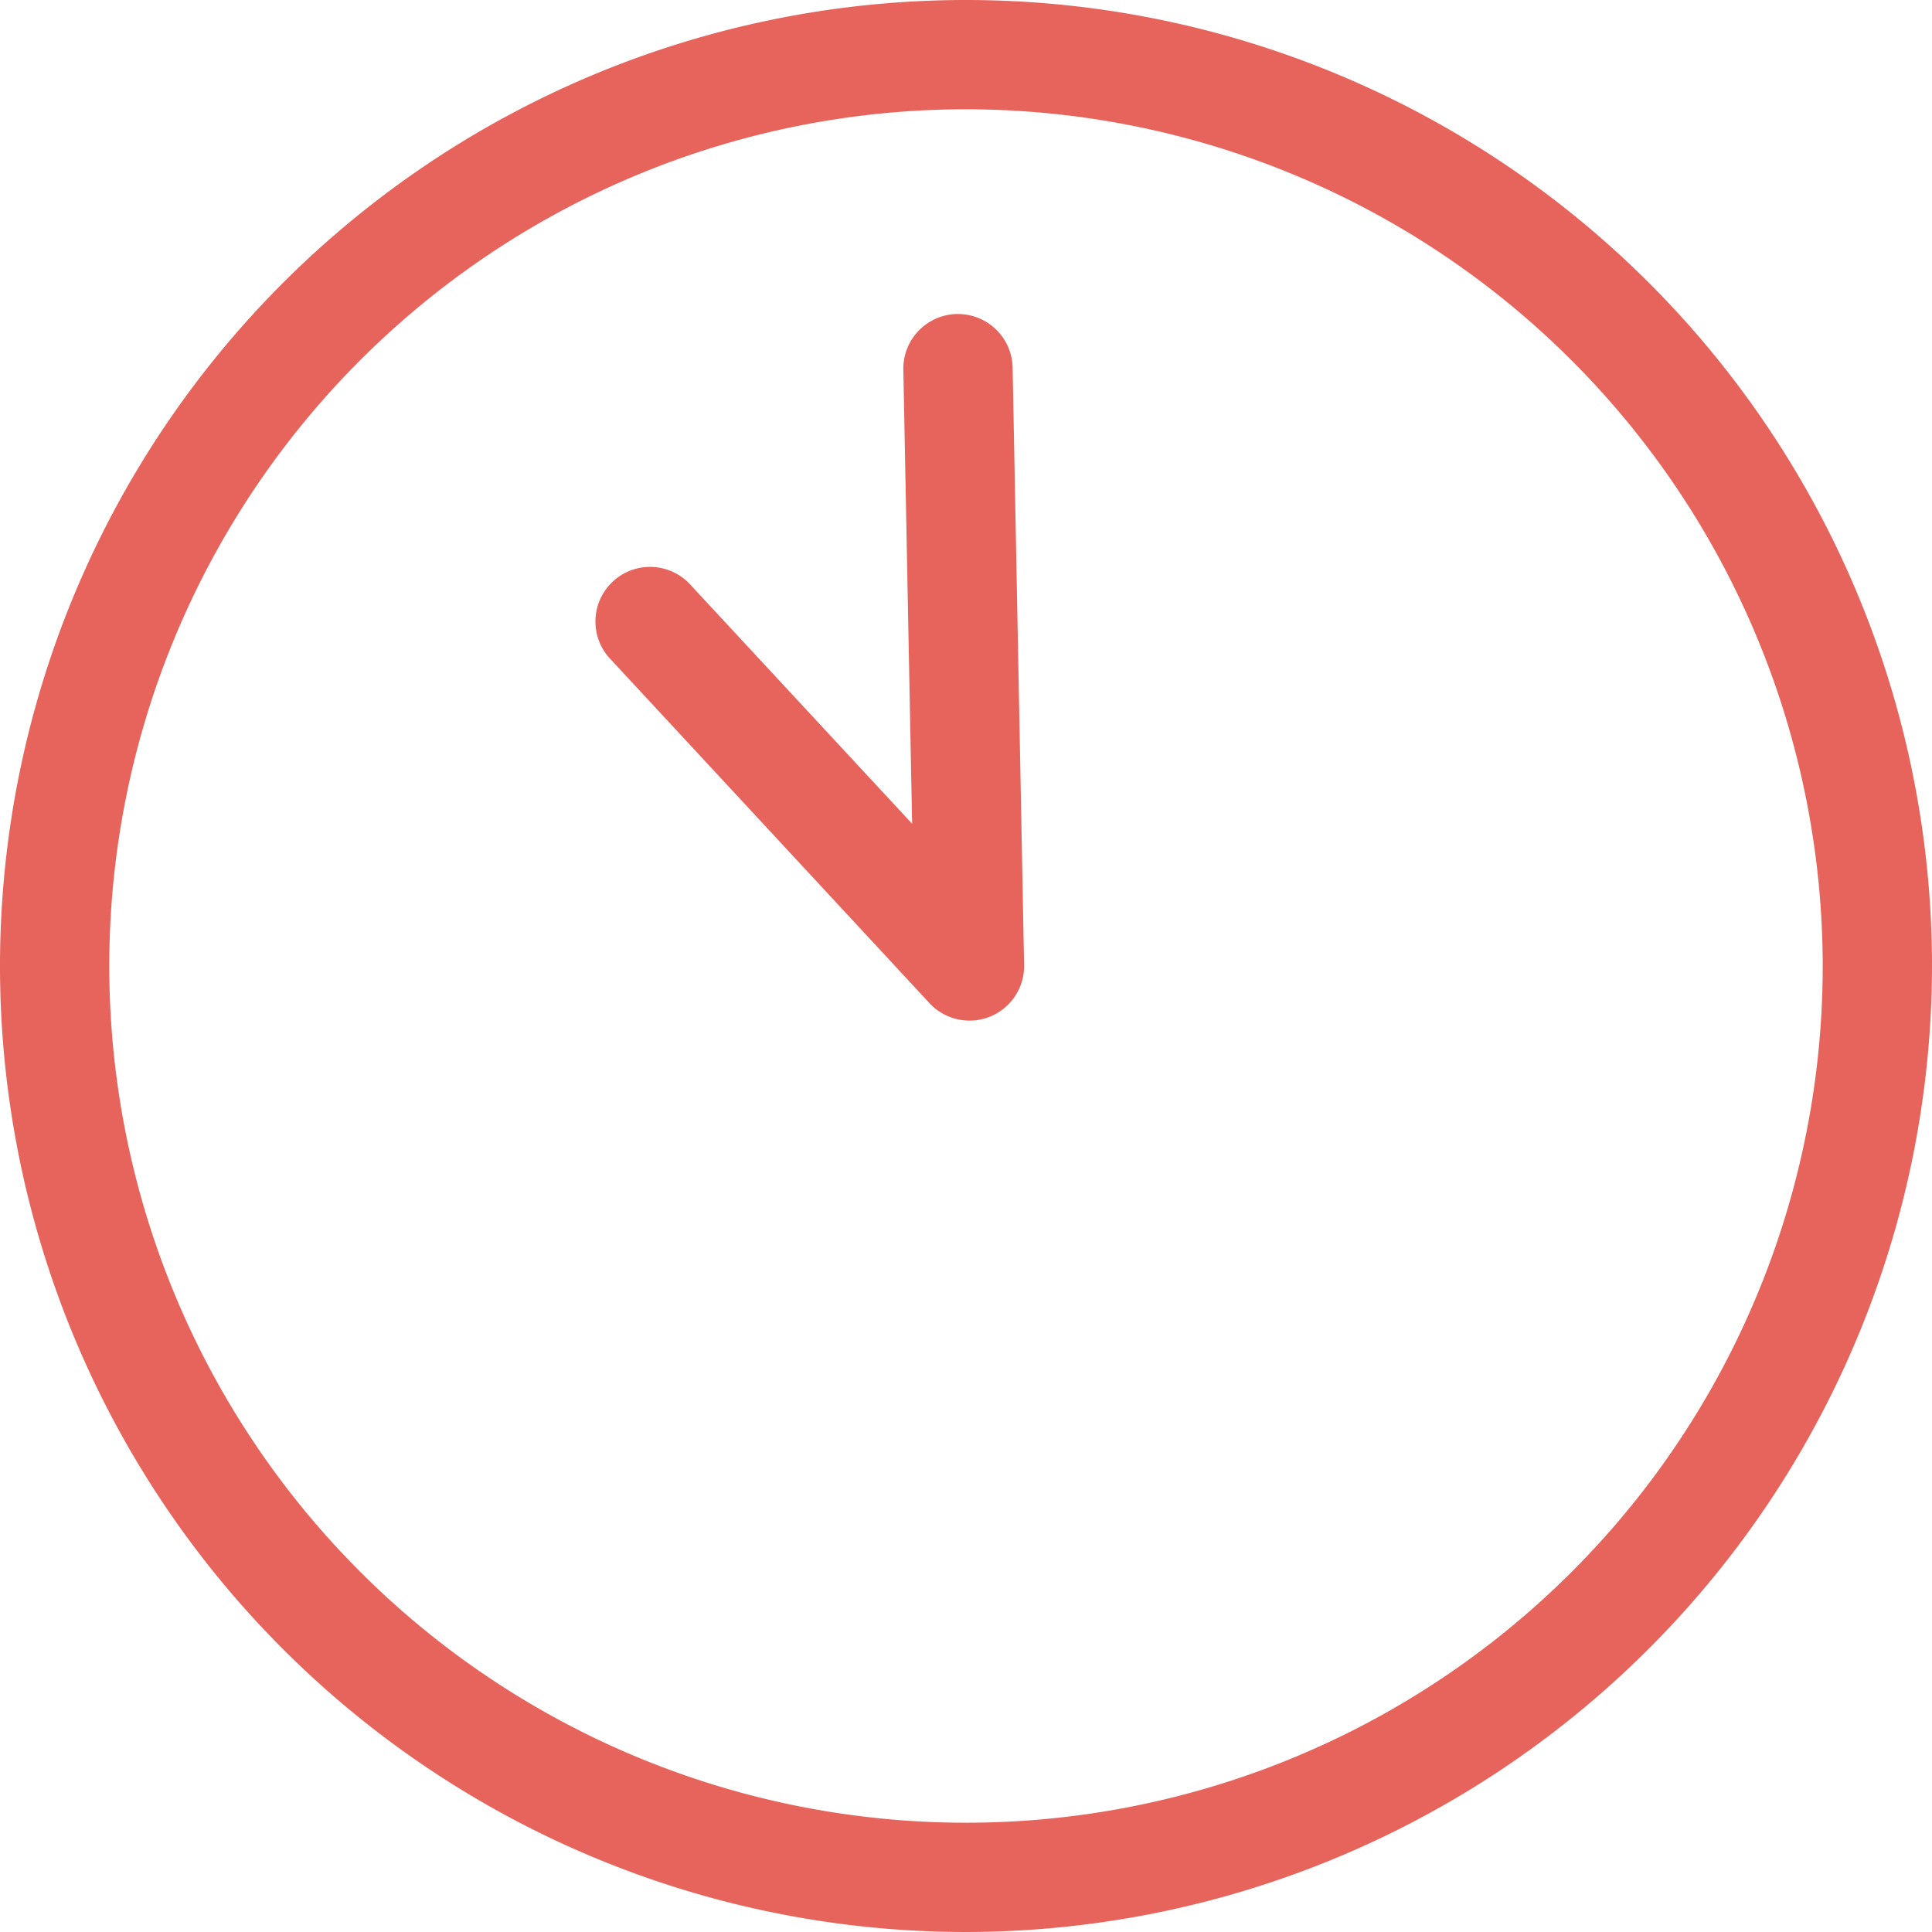
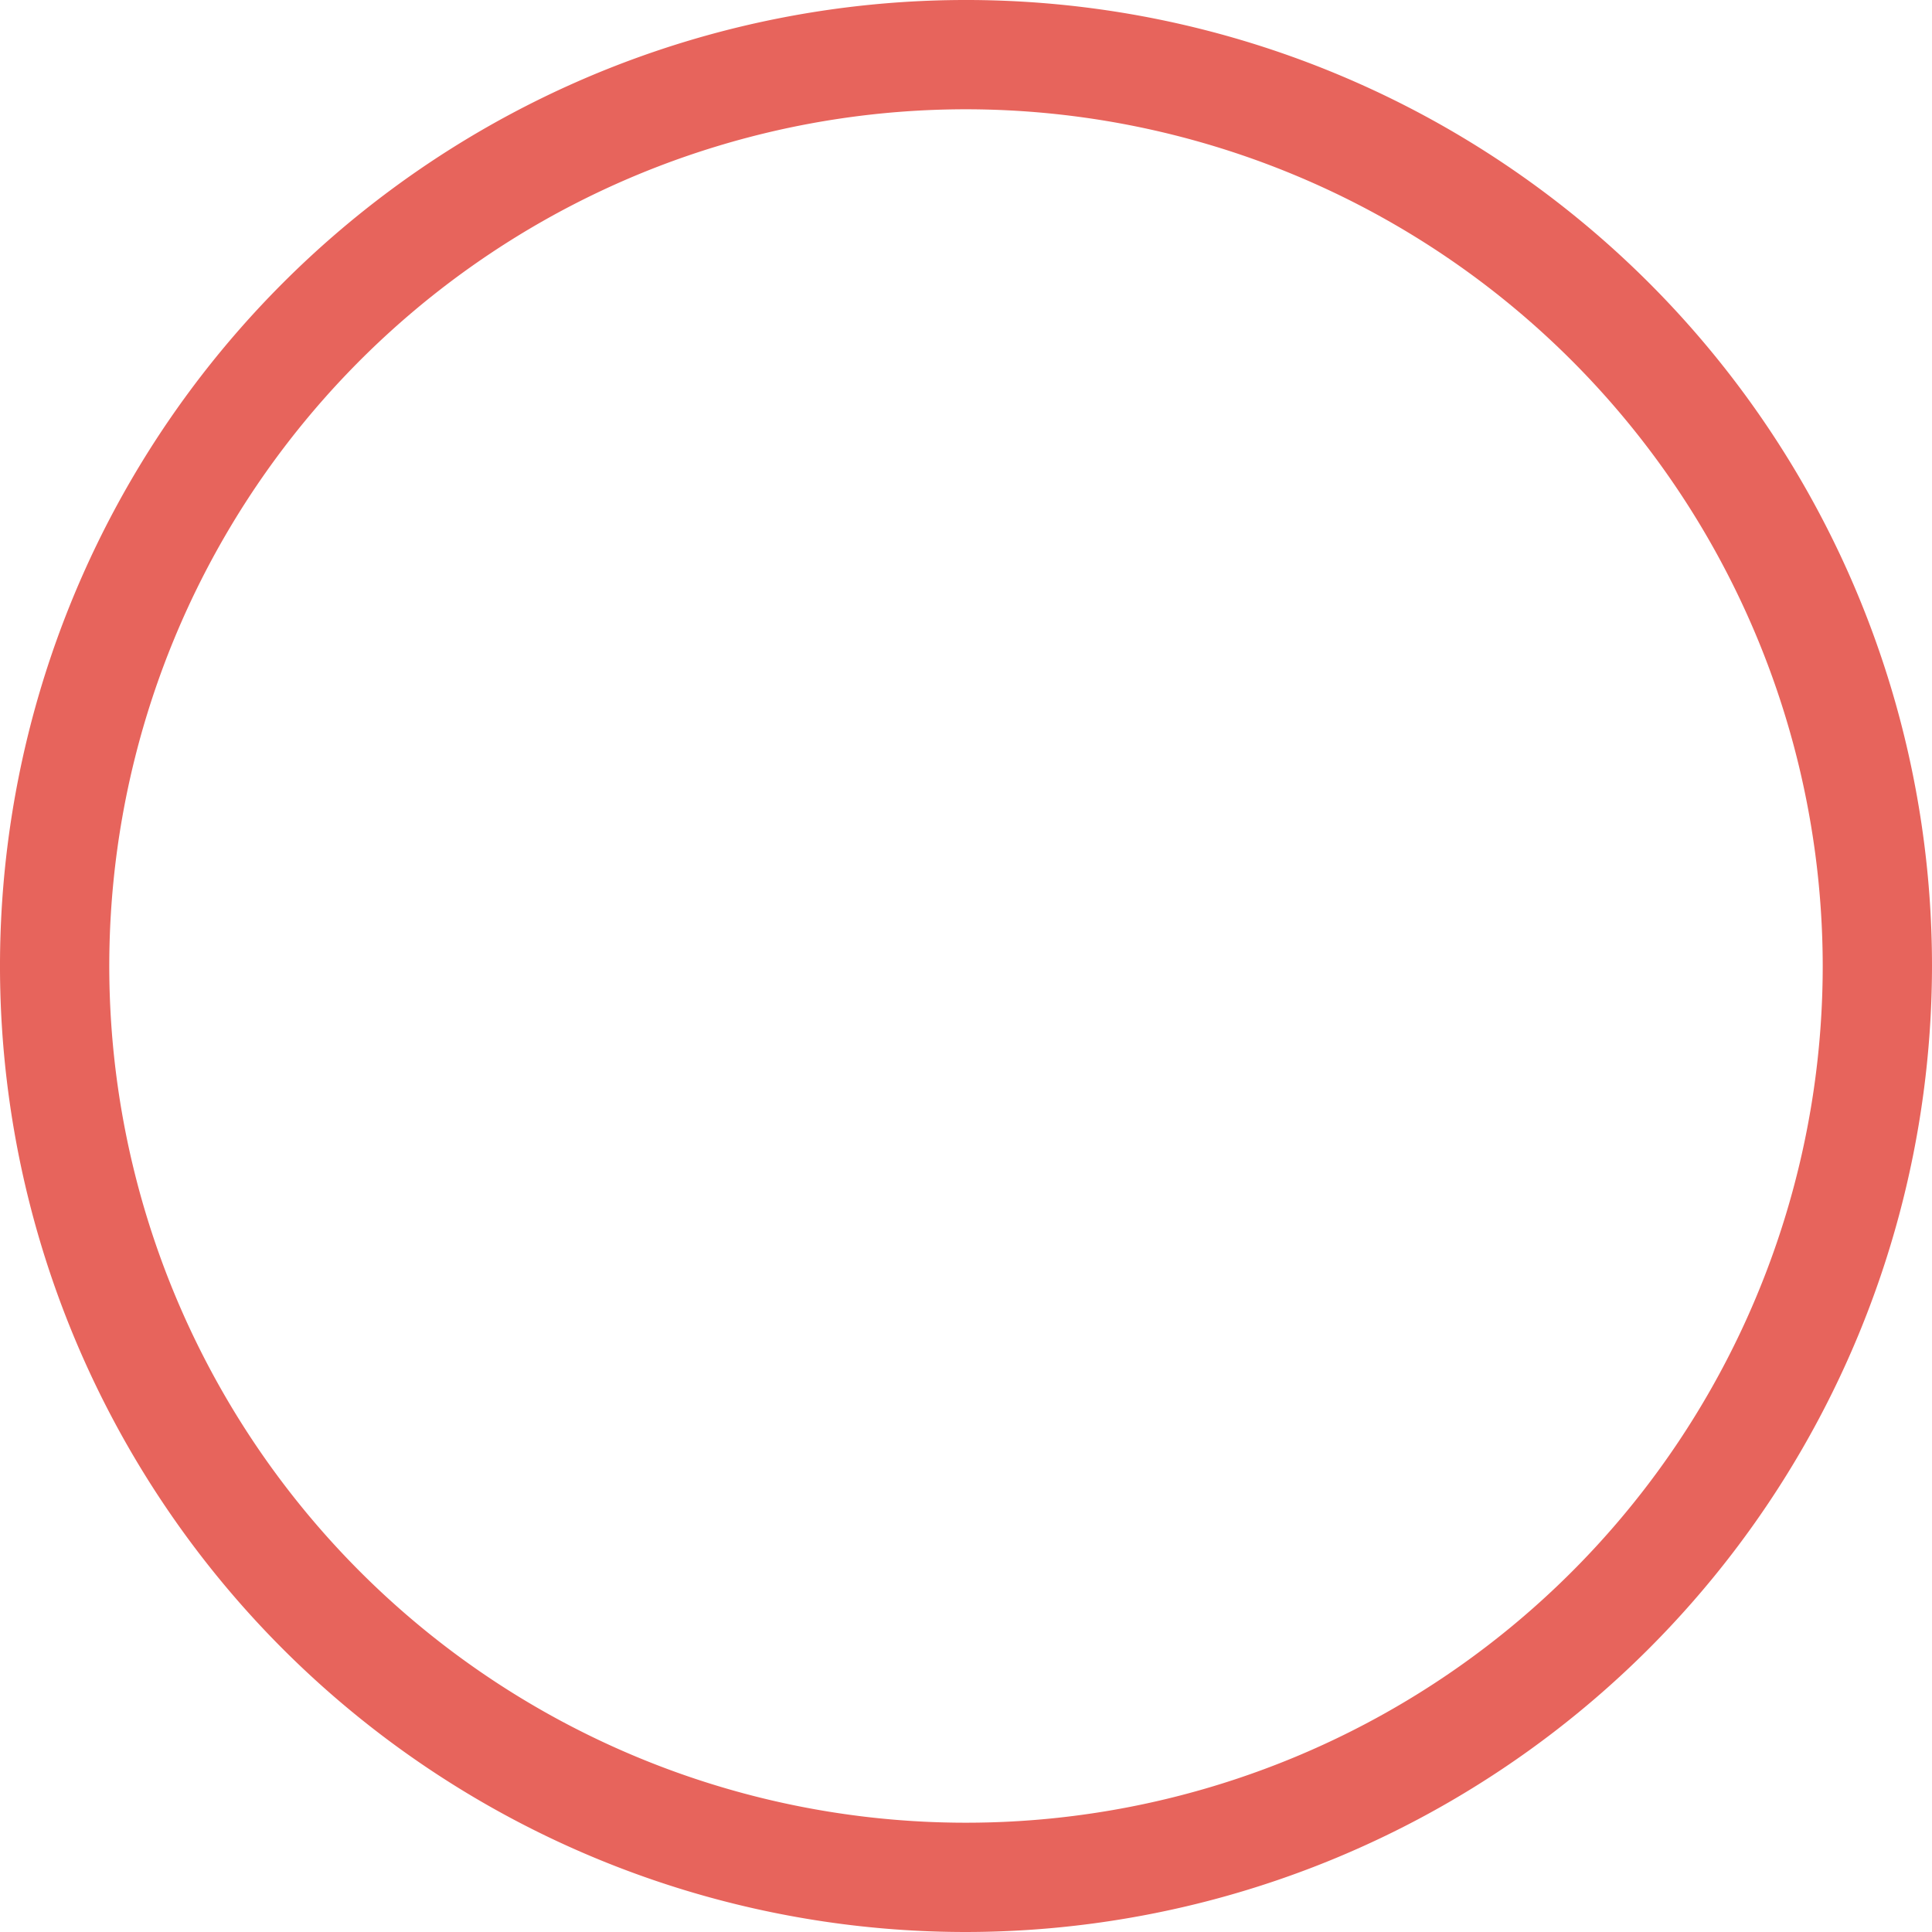
<svg xmlns="http://www.w3.org/2000/svg" width="29.294" height="29.294" viewBox="0 0 29.294 29.294">
  <g id="time04" transform="translate(-387 -3027.997)">
    <path id="パス_1623" data-name="パス 1623" d="M14.647,163.766a14.647,14.647,0,1,1,14.647-14.648,14.663,14.663,0,0,1-14.647,14.648m0-27.637a12.99,12.99,0,1,0,12.99,12.989,13,13,0,0,0-12.99-12.989" transform="translate(387 2893.525)" fill="#e7645c" />
-     <path id="パス_1624" data-name="パス 1624" d="M14.7,149.947a.829.829,0,0,1-.607-.265l-4.835-5.214a.828.828,0,1,1,1.214-1.126l3.358,3.62-.133-6.885a.829.829,0,0,1,.812-.844h.016a.83.83,0,0,1,.829.814l.174,9.057a.827.827,0,0,1-.518.783.818.818,0,0,1-.31.06" transform="translate(387 2893.525)" fill="#e7645c" />
  </g>
</svg>